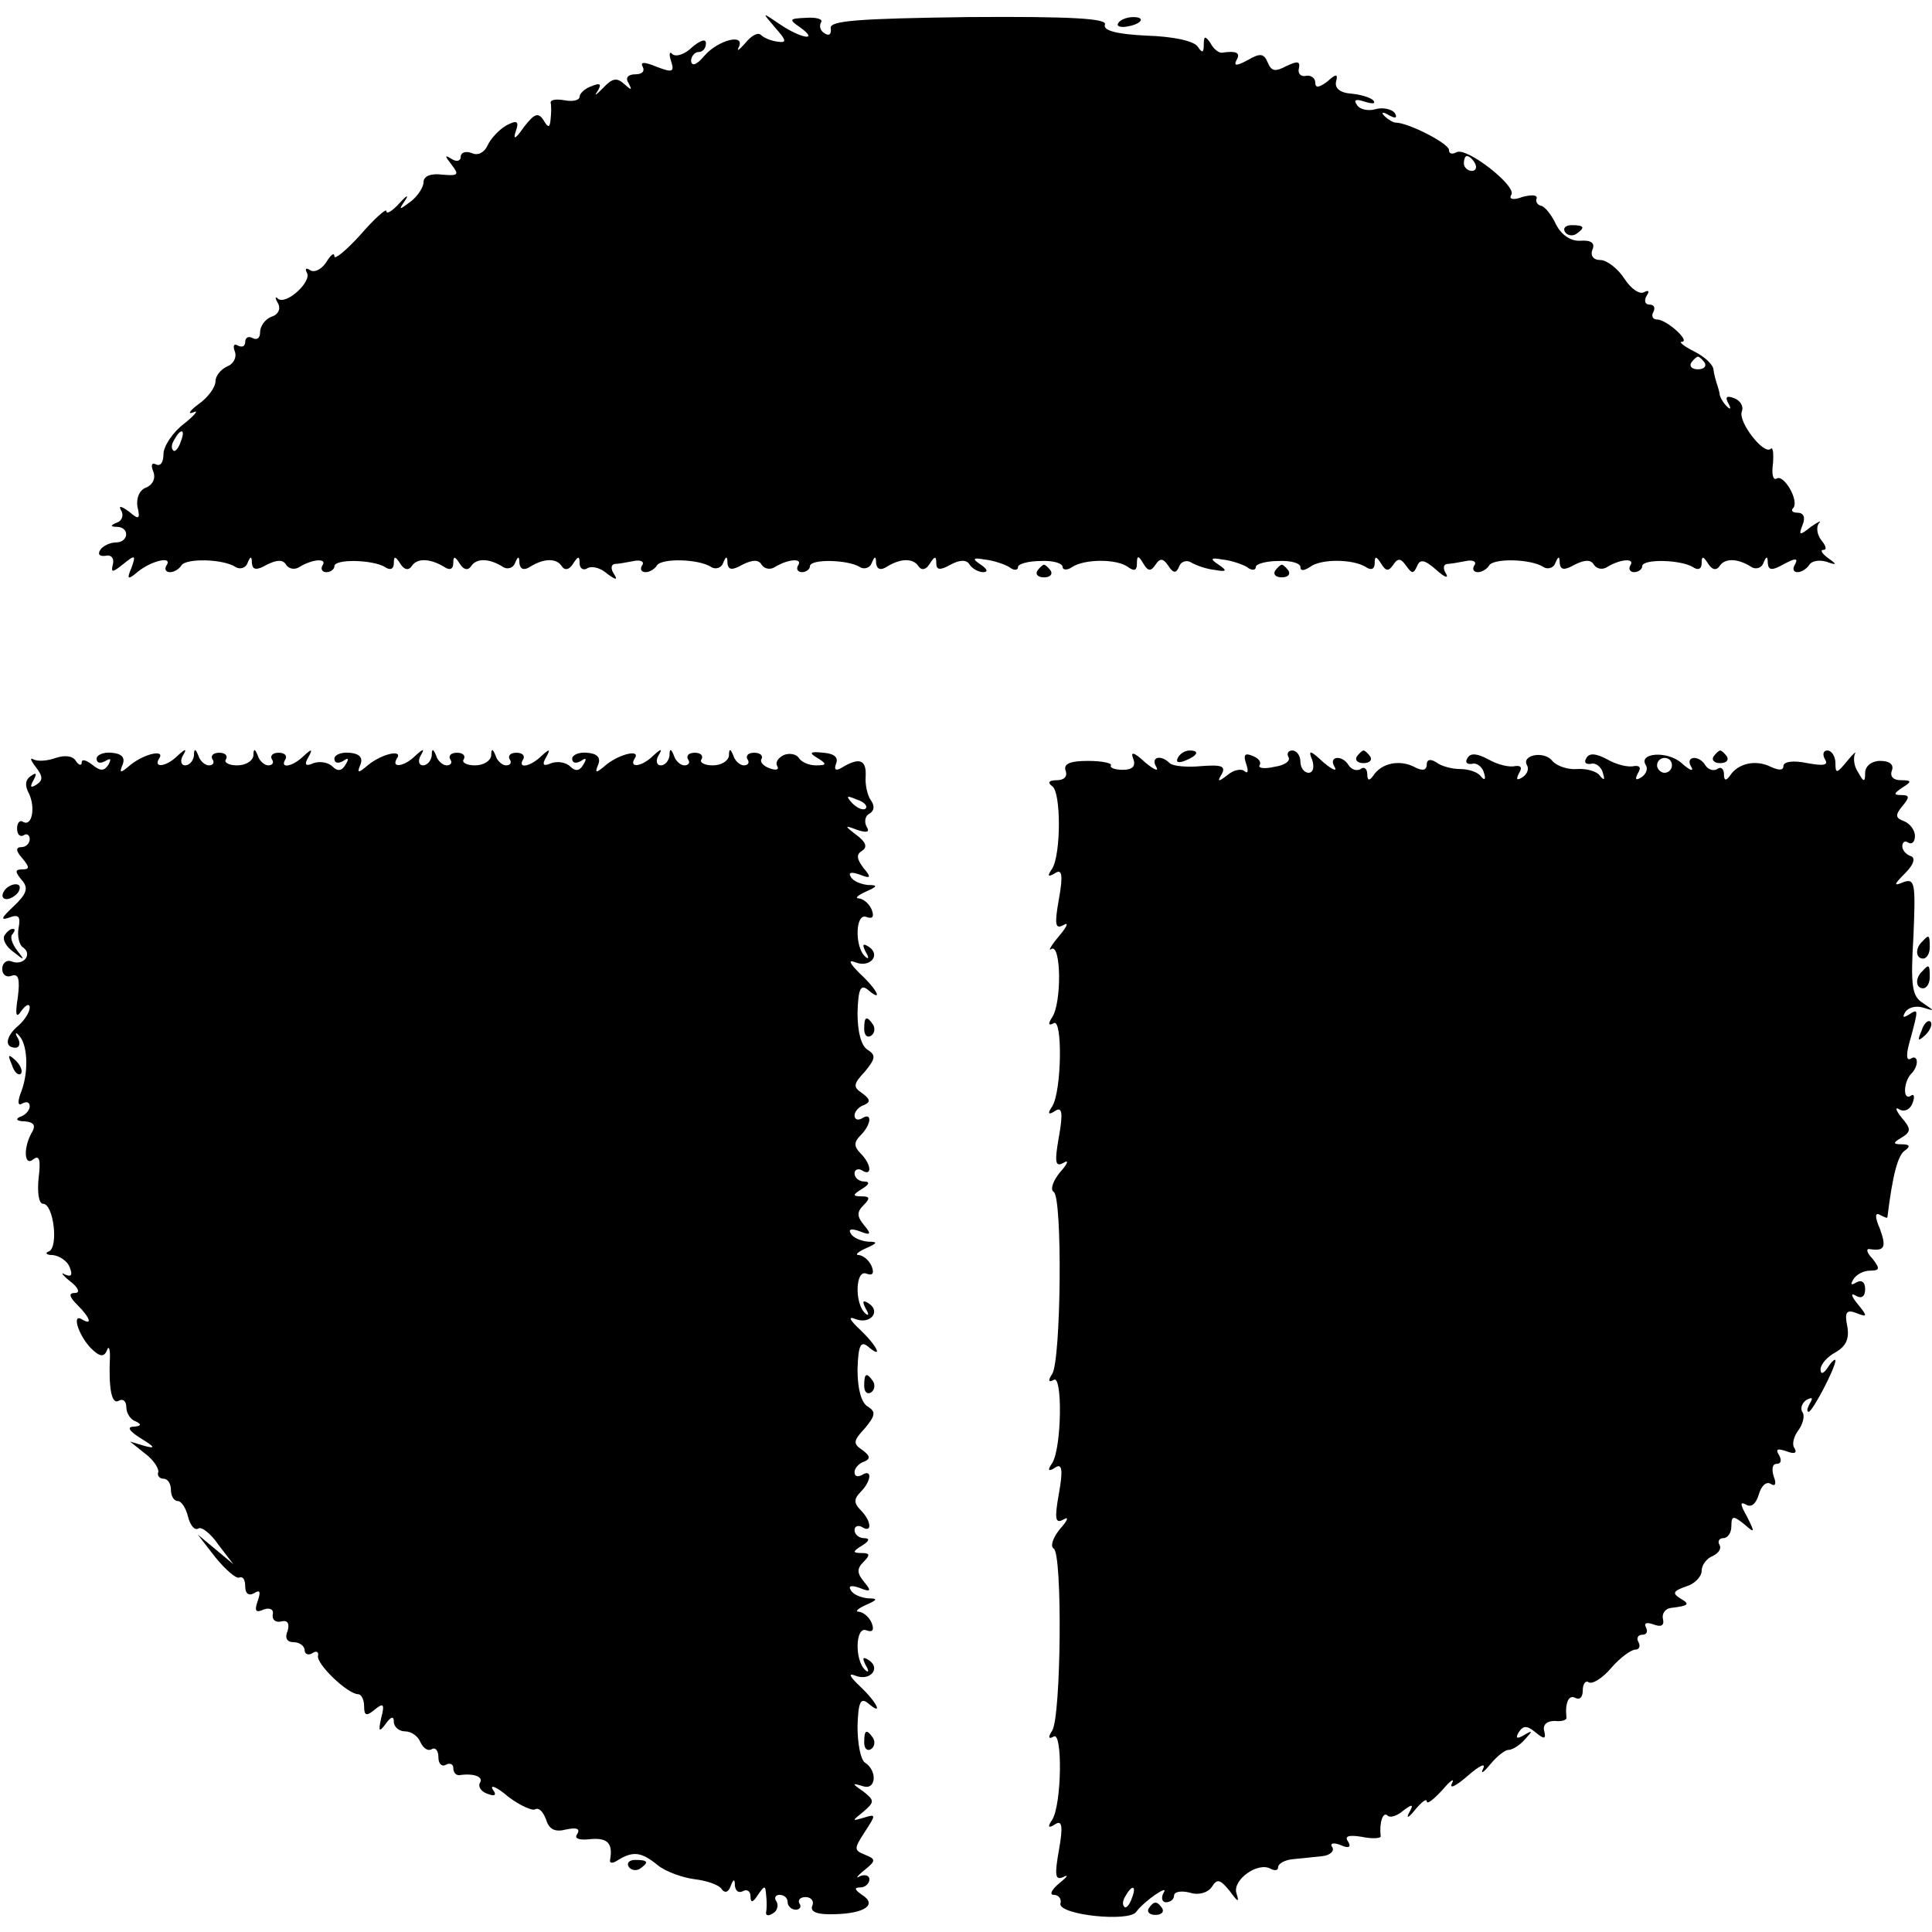
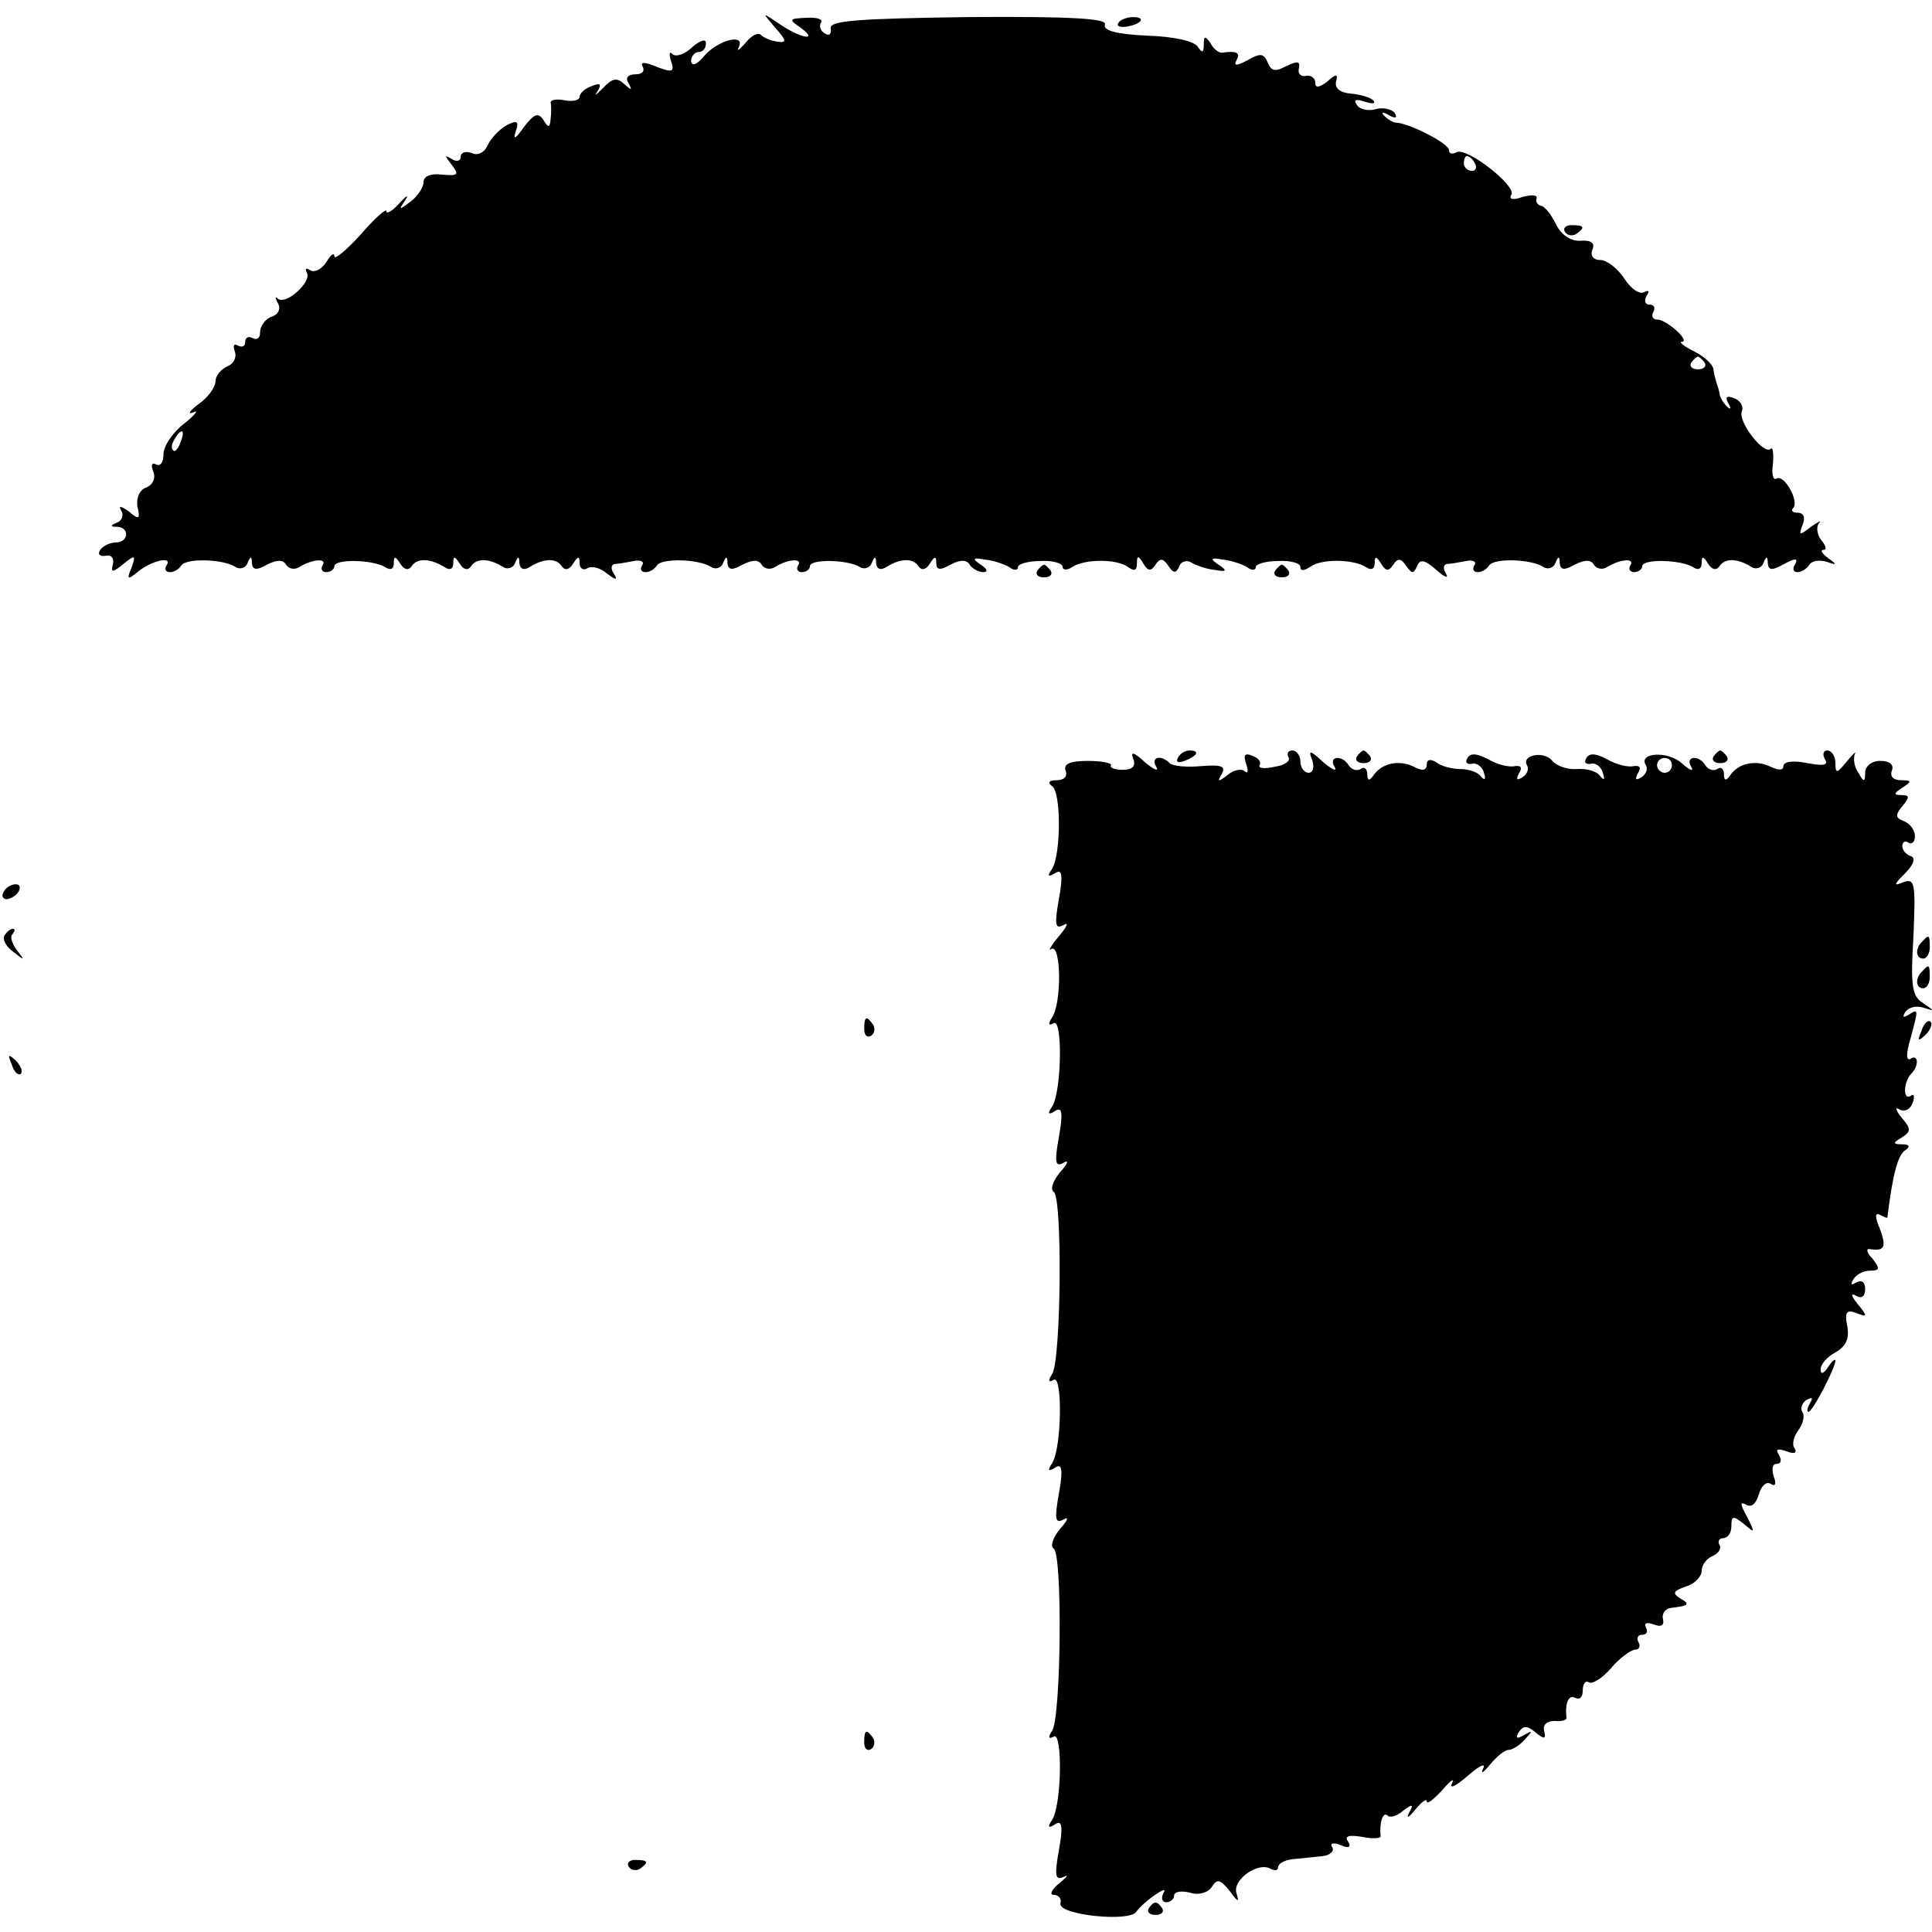
<svg xmlns="http://www.w3.org/2000/svg" version="1.0" width="260pt" height="260pt" viewBox="0 0 260 260" preserveAspectRatio="xMidYMid meet">
  <g transform="translate(0,260) scale(0.1,-0.1)" fill="#000000" stroke="none">
    <path d="M1043 2563 c16 -18 16 -21 3 -19 -8 1 -18 5 -22 9 -4 4 -13 -1 -21 -11 -8 -9 -12 -12 -9 -6 10 20 -28 10 -46 -11 -10 -12 -17 -15 -18 -7 0 6 5 12 10 12 6 0 10 5 10 12 0 6 -7 4 -18 -5 -10 -10 -22 -14 -27 -10 -4 5 -5 0 -2 -9 5 -15 2 -16 -19 -8 -17 7 -23 7 -19 0 3 -6 -1 -10 -10 -10 -10 0 -14 -5 -9 -12 5 -10 4 -10 -6 -1 -10 9 -16 8 -29 -6 -9 -9 -12 -11 -7 -4 6 10 4 12 -8 7 -9 -3 -16 -10 -16 -14 0 -5 -9 -7 -20 -5 -11 2 -19 1 -19 -3 1 -4 1 -14 0 -22 -1 -12 -3 -13 -10 -1 -7 10 -12 8 -26 -10 -11 -16 -15 -18 -11 -6 5 14 2 16 -13 8 -10 -6 -21 -18 -25 -27 -4 -9 -13 -14 -21 -10 -8 3 -15 1 -15 -5 0 -6 -6 -7 -12 -3 -10 6 -10 5 0 -8 10 -13 9 -15 -13 -13 -15 2 -25 -2 -25 -10 0 -7 -8 -19 -17 -26 -16 -12 -17 -12 -8 1 6 9 2 7 -7 -3 -10 -11 -18 -16 -18 -11 0 4 -16 -10 -35 -32 -19 -21 -35 -34 -35 -29 0 6 -5 2 -11 -8 -6 -9 -15 -14 -21 -11 -6 4 -8 3 -5 -3 7 -12 -28 -44 -39 -35 -4 4 -4 1 0 -6 4 -7 1 -15 -8 -18 -9 -3 -16 -13 -16 -21 0 -8 -4 -11 -10 -8 -5 3 -10 1 -10 -5 0 -6 -4 -8 -10 -5 -5 3 -7 0 -4 -8 3 -8 -2 -17 -10 -20 -9 -4 -16 -13 -16 -20 0 -8 -10 -22 -23 -31 -12 -9 -15 -14 -7 -11 8 4 3 -3 -12 -15 -16 -12 -28 -31 -28 -41 0 -11 -4 -17 -10 -14 -6 3 -7 -1 -4 -9 4 -9 0 -18 -9 -22 -9 -3 -14 -14 -12 -26 4 -17 2 -18 -12 -6 -10 7 -14 8 -10 1 4 -6 1 -14 -5 -16 -10 -4 -10 -6 0 -6 17 -1 15 -21 -2 -21 -8 0 -18 -5 -21 -10 -4 -6 -1 -9 7 -8 7 2 12 -3 10 -11 -3 -12 -1 -12 14 0 16 13 17 12 11 -5 -7 -16 -5 -17 9 -5 19 15 47 21 38 8 -3 -5 -1 -9 5 -9 5 0 12 4 15 9 6 10 56 9 73 -2 6 -4 14 -1 16 5 4 10 6 10 6 0 1 -9 6 -10 20 -2 14 7 22 7 26 0 4 -6 12 -7 18 -3 18 11 38 12 31 2 -3 -5 0 -9 5 -9 6 0 11 4 11 8 0 10 51 9 68 -1 7 -5 12 -3 12 5 0 10 2 10 9 -1 5 -8 11 -9 15 -3 7 11 24 11 44 -1 7 -5 12 -3 12 5 0 10 2 10 9 -1 5 -8 11 -9 15 -3 7 11 24 11 43 -1 6 -4 14 -1 16 5 4 10 6 10 6 0 1 -8 6 -10 14 -5 19 12 36 12 43 1 4 -6 10 -5 15 3 7 11 9 11 9 1 0 -7 5 -10 10 -7 6 4 18 1 27 -7 12 -9 15 -9 9 0 -4 6 -4 12 1 13 4 0 16 2 26 4 9 2 15 -1 11 -6 -3 -5 -1 -9 5 -9 5 0 12 4 15 9 6 10 56 9 73 -2 6 -4 14 -1 16 5 4 10 6 10 6 0 1 -9 6 -10 20 -2 14 7 22 7 26 0 4 -6 12 -7 18 -3 18 11 38 12 31 2 -3 -5 0 -9 5 -9 6 0 11 4 11 8 0 10 51 9 67 -1 6 -4 14 -1 16 5 4 10 6 10 6 0 1 -8 6 -10 14 -5 19 12 36 12 43 1 4 -6 10 -5 15 3 7 11 9 11 9 1 0 -9 5 -10 19 -2 13 7 22 7 26 0 3 -5 12 -10 18 -10 7 0 6 4 -3 10 -12 8 -11 10 5 7 11 -1 26 -6 33 -10 6 -5 12 -5 12 0 0 4 14 8 30 8 17 1 30 -3 30 -8 0 -4 6 -5 13 0 17 11 60 11 75 0 8 -6 12 -5 12 4 0 12 2 12 9 0 6 -10 10 -10 16 -1 6 9 10 9 17 -1 7 -11 11 -11 15 -1 2 6 10 9 16 5 7 -4 21 -9 32 -10 16 -3 17 -1 5 7 -12 8 -11 10 5 7 11 -1 26 -6 33 -10 6 -5 12 -5 12 0 0 4 14 8 30 8 17 1 30 -3 30 -8 0 -6 5 -5 13 0 14 11 57 11 75 0 7 -5 12 -3 12 5 0 10 2 10 9 -1 6 -10 10 -10 16 -1 6 9 10 9 17 -1 8 -11 10 -12 15 -1 4 10 10 9 26 -5 11 -10 17 -12 13 -5 -4 6 -4 12 1 13 4 0 16 2 26 4 9 2 15 -1 11 -6 -3 -5 -1 -9 5 -9 5 0 12 4 15 9 6 10 56 9 73 -2 6 -4 14 -1 16 5 4 10 6 10 6 0 1 -9 6 -10 20 -2 14 7 22 7 26 0 4 -6 12 -7 18 -3 18 11 38 12 31 2 -3 -5 0 -9 5 -9 6 0 11 4 11 8 0 10 51 9 68 -1 7 -5 12 -3 12 5 0 10 2 10 9 -1 5 -8 11 -9 15 -3 7 11 24 11 43 -1 6 -4 14 -1 16 5 4 10 6 10 6 0 1 -10 6 -10 22 -1 15 8 19 8 15 0 -4 -6 -3 -11 3 -11 5 0 12 4 16 10 3 5 13 7 23 4 14 -5 15 -4 2 5 -8 6 -11 11 -6 11 5 0 3 6 -3 13 -6 8 -7 18 -3 23 4 4 -1 2 -11 -5 -15 -12 -17 -12 -11 3 4 10 1 16 -7 16 -7 0 -9 3 -6 6 9 9 -12 46 -22 40 -5 -3 -7 6 -5 20 1 14 0 23 -3 20 -9 -9 -44 36 -39 50 3 7 -2 15 -10 18 -10 4 -13 2 -8 -7 4 -7 3 -9 -2 -4 -5 5 -10 13 -10 18 -1 5 -3 11 -4 14 -1 3 -3 10 -4 17 0 7 -12 18 -26 25 -14 7 -21 13 -17 13 13 0 -20 30 -33 30 -6 0 -8 5 -5 10 3 6 1 10 -5 10 -6 0 -8 5 -4 12 4 6 3 8 -3 5 -6 -4 -18 4 -27 18 -9 14 -24 25 -32 25 -10 0 -14 6 -11 14 4 9 -2 13 -16 12 -13 -1 -26 8 -33 22 -6 13 -15 24 -20 25 -5 1 -8 6 -6 10 1 5 -7 5 -19 2 -13 -5 -19 -3 -15 3 7 12 -61 65 -74 57 -6 -3 -10 -2 -10 3 0 9 -55 37 -72 37 -3 0 -10 4 -15 9 -5 5 -2 6 6 1 9 -5 12 -4 8 3 -4 5 -16 8 -26 5 -10 -3 -22 0 -25 6 -5 7 -1 8 11 4 10 -3 15 -3 11 2 -4 4 -18 8 -30 9 -14 1 -22 7 -20 16 3 11 0 11 -12 0 -11 -8 -16 -9 -16 -1 0 6 -6 10 -12 9 -7 -2 -12 3 -10 10 2 10 -2 10 -17 3 -15 -8 -20 -7 -25 5 -5 12 -10 13 -27 3 -15 -8 -19 -8 -15 0 6 10 0 13 -20 10 -4 0 -11 5 -15 13 -7 10 -9 10 -9 -2 0 -11 -2 -12 -8 -3 -5 8 -34 14 -69 15 -41 2 -59 7 -56 15 3 8 -44 11 -184 10 -150 -2 -187 -5 -185 -15 1 -8 -2 -11 -8 -7 -6 3 -8 10 -5 15 3 4 -6 7 -20 6 -23 -1 -24 -2 -8 -13 26 -19 1 -15 -27 4 -25 17 -25 17 -7 -4z m942 -183 c3 -5 1 -10 -4 -10 -6 0 -11 5 -11 10 0 6 2 10 4 10 3 0 8 -4 11 -10z m309 -268 c3 -5 -1 -9 -9 -9 -8 0 -12 4 -9 9 3 4 7 8 9 8 2 0 6 -4 9 -8z m-2051 -107 c-3 -9 -8 -14 -10 -11 -3 3 -2 9 2 15 9 16 15 13 8 -4z" />
    <path d="M1505 2569 c-3 -4 2 -6 10 -5 21 3 28 13 10 13 -9 0 -18 -4 -20 -8z" />
    <path d="M2106 2288 c3 -5 10 -6 15 -3 13 9 11 12 -6 12 -8 0 -12 -4 -9 -9z" />
    <path d="M1396 1832 c-3 -5 1 -9 9 -9 8 0 12 4 9 9 -3 4 -7 8 -9 8 -2 0 -6 -4 -9 -8z" />
    <path d="M1716 1832 c-3 -5 1 -9 9 -9 8 0 12 4 9 9 -3 4 -7 8 -9 8 -2 0 -6 -4 -9 -8z" />
-     <path d="M75 1580 c-11 -4 -24 -5 -30 -2 -5 3 -4 -1 3 -10 10 -13 10 -18 1 -24 -8 -5 -9 -3 -4 6 5 9 4 11 -3 6 -8 -5 -9 -13 -3 -24 9 -19 4 -45 -8 -38 -4 3 -8 -1 -8 -9 0 -8 4 -12 9 -9 4 3 8 0 8 -5 0 -6 -5 -11 -11 -11 -8 0 -8 -5 1 -15 10 -12 10 -15 0 -15 -10 0 -10 -3 -1 -14 10 -11 7 -19 -11 -36 -16 -15 -18 -19 -6 -15 13 5 16 2 13 -14 -2 -11 1 -23 6 -26 13 -9 1 -25 -15 -19 -7 3 -13 -2 -13 -10 0 -8 6 -12 13 -9 9 3 11 -5 8 -29 -4 -25 -2 -29 5 -18 6 8 11 10 11 4 0 -6 -7 -17 -15 -24 -17 -14 -20 -30 -4 -30 5 0 7 6 3 13 -4 6 -3 9 1 4 12 -11 14 -48 4 -75 -6 -15 -5 -21 1 -17 6 3 10 2 10 -4 0 -5 -6 -12 -13 -14 -7 -3 -4 -6 6 -6 12 -1 15 -5 11 -13 -13 -21 -12 -49 1 -38 8 6 10 -1 7 -25 -2 -19 0 -35 6 -35 14 0 21 -58 8 -64 -6 -2 -4 -5 5 -5 9 -1 20 -8 23 -17 4 -10 2 -13 -7 -9 -6 4 -3 -1 7 -9 12 -9 14 -16 7 -16 -9 0 -8 -5 3 -16 17 -17 21 -28 7 -20 -15 10 -6 -20 11 -38 12 -12 18 -13 22 -3 2 6 4 3 4 -8 -2 -43 2 -66 12 -60 5 3 10 0 10 -9 0 -8 6 -17 13 -19 8 -4 7 -6 -3 -7 -10 0 -6 -6 10 -16 18 -11 20 -14 5 -10 l-20 6 20 -16 c11 -8 19 -20 18 -25 -2 -5 2 -9 7 -9 6 0 10 -7 10 -15 0 -8 4 -15 9 -15 5 0 11 -9 14 -21 3 -12 9 -19 14 -16 4 3 17 -7 27 -22 l20 -26 -24 20 -24 20 24 -31 c14 -17 28 -29 32 -27 5 2 8 -3 8 -12 0 -10 5 -13 12 -9 8 5 9 2 5 -10 -5 -14 -3 -17 8 -12 8 3 14 0 12 -7 -1 -7 4 -11 12 -9 8 2 11 -3 8 -13 -4 -9 -1 -15 8 -15 8 0 15 -5 15 -11 0 -5 5 -7 10 -4 6 4 9 2 8 -3 -3 -11 40 -52 54 -52 4 0 8 -7 8 -16 0 -13 3 -14 14 -5 12 10 14 8 9 -11 -4 -18 -3 -20 6 -8 7 10 11 11 11 3 0 -7 7 -13 15 -13 9 0 18 -7 21 -15 4 -8 10 -12 15 -9 5 3 9 -2 9 -11 0 -9 5 -13 10 -10 5 3 10 1 10 -4 0 -6 3 -10 8 -10 19 3 33 -2 28 -10 -3 -5 1 -12 10 -15 10 -4 13 -2 7 6 -4 7 6 3 21 -10 16 -12 32 -19 36 -17 5 3 11 -3 15 -14 4 -13 12 -17 27 -13 14 3 19 1 15 -6 -5 -6 2 -9 18 -7 23 2 30 -6 26 -28 -1 -5 4 -5 11 0 20 12 31 11 53 -7 11 -9 34 -17 50 -19 17 -2 33 -8 36 -13 4 -6 9 -5 12 3 4 11 6 11 6 1 1 -7 5 -10 11 -7 5 3 10 0 10 -7 0 -9 3 -9 10 2 9 13 10 13 11 0 1 -8 1 -19 0 -23 -1 -5 3 -6 9 -2 6 3 8 11 5 16 -4 5 -1 9 4 9 6 0 11 -4 11 -10 0 -5 5 -10 11 -10 5 0 8 4 5 8 -3 5 1 9 8 9 8 0 12 -6 9 -12 -3 -8 7 -12 31 -11 40 1 57 13 36 26 -10 7 -11 10 -2 10 6 0 12 5 12 11 0 5 -6 7 -13 4 -6 -4 -4 0 6 8 16 13 16 15 1 21 -15 6 -15 8 0 31 15 23 15 24 -1 19 -17 -5 -17 -5 -1 8 15 13 15 15 0 27 -16 11 -16 12 0 7 17 -5 19 21 2 32 -6 4 -10 26 -10 49 1 32 4 39 14 31 21 -18 13 0 -10 22 -15 14 -17 19 -7 15 20 -8 35 10 18 21 -8 5 -9 3 -4 -7 5 -8 4 -11 -1 -6 -14 13 -13 59 2 53 8 -3 11 0 7 10 -3 7 -10 14 -17 15 -6 0 -2 4 9 9 16 7 17 9 3 9 -9 1 -20 5 -23 11 -4 6 1 7 12 3 15 -6 16 -4 6 8 -10 12 -10 18 -1 27 9 9 9 12 -2 12 -13 0 -13 2 0 10 10 6 11 10 3 10 -7 0 -13 5 -13 11 0 5 5 7 10 4 14 -9 13 8 -2 23 -9 9 -9 15 0 24 15 15 16 32 2 23 -6 -3 -10 -2 -10 4 0 5 6 12 13 14 9 4 8 8 -3 16 -12 8 -12 12 4 29 14 17 15 22 4 29 -9 5 -14 24 -14 50 1 32 4 39 14 31 21 -18 13 0 -10 22 -15 14 -17 19 -7 15 20 -8 35 10 18 21 -8 5 -9 3 -4 -7 5 -8 4 -11 -1 -6 -14 13 -13 59 2 53 8 -3 11 0 7 10 -3 7 -10 14 -17 15 -6 0 -2 4 9 9 16 7 17 9 3 9 -9 1 -20 5 -23 11 -4 6 1 7 12 3 15 -6 16 -4 6 8 -10 12 -10 18 -1 27 9 9 9 12 -2 12 -13 0 -13 2 0 10 10 6 11 10 3 10 -7 0 -13 5 -13 11 0 5 5 7 10 4 14 -9 13 8 -2 23 -9 9 -9 15 0 24 15 15 16 32 2 23 -5 -3 -10 -2 -10 4 0 5 6 12 13 14 9 4 8 8 -3 16 -12 8 -12 12 4 29 14 17 15 22 4 29 -9 5 -14 24 -14 50 1 32 4 39 14 31 21 -18 13 0 -11 22 -14 14 -16 19 -6 15 20 -8 35 10 18 21 -8 5 -9 3 -4 -7 5 -8 4 -11 -1 -6 -14 13 -13 59 2 53 8 -3 11 0 7 10 -3 7 -10 14 -17 15 -6 0 -2 4 9 9 16 7 17 9 3 9 -9 1 -20 5 -23 11 -4 6 1 7 12 3 15 -6 16 -4 5 9 -9 12 -10 18 -2 23 8 5 5 12 -7 21 -17 13 -17 14 1 7 13 -4 17 -3 12 5 -3 6 -2 14 4 17 7 4 7 11 2 18 -5 7 -8 22 -7 33 1 22 -9 25 -32 11 -8 -5 -11 -3 -8 5 4 9 -3 14 -17 15 -18 2 -20 0 -8 -7 13 -8 13 -10 -2 -10 -9 0 -19 4 -23 10 -3 5 -12 7 -20 4 -8 -4 -12 -10 -9 -15 3 -5 -2 -6 -10 -3 -9 3 -14 9 -11 13 2 4 -2 8 -10 8 -8 0 -12 -4 -9 -9 3 -4 1 -8 -5 -8 -5 0 -12 6 -14 13 -4 10 -6 10 -6 0 -1 -7 -10 -13 -22 -13 -11 0 -18 4 -15 8 3 5 -1 9 -9 9 -8 0 -12 -4 -9 -9 3 -4 1 -8 -5 -8 -5 0 -12 6 -14 13 -4 10 -6 10 -6 0 -1 -7 -6 -13 -12 -13 -5 0 -7 6 -3 13 6 10 4 10 -7 0 -15 -15 -33 -17 -25 -4 9 13 -19 7 -38 -8 -14 -12 -16 -12 -11 0 4 10 -2 15 -15 16 -11 1 -20 -3 -20 -8 0 -6 5 -7 12 -3 7 5 8 3 3 -5 -5 -9 -11 -9 -17 -3 -6 6 -17 8 -26 5 -11 -5 -13 -2 -7 8 6 11 5 12 -6 2 -15 -15 -33 -18 -25 -5 3 5 -1 9 -9 9 -8 0 -12 -4 -9 -9 3 -4 1 -8 -5 -8 -5 0 -12 6 -14 13 -4 10 -6 10 -6 0 -1 -7 -10 -13 -22 -13 -11 0 -18 4 -15 8 3 5 -1 9 -9 9 -8 0 -12 -4 -9 -9 3 -4 1 -8 -5 -8 -5 0 -12 6 -14 13 -4 10 -6 10 -6 0 -1 -7 -6 -13 -12 -13 -5 0 -7 6 -3 13 6 10 4 10 -7 0 -15 -15 -33 -17 -25 -4 9 13 -19 7 -38 -8 -14 -12 -16 -12 -11 0 4 10 -2 15 -15 16 -11 1 -20 -3 -20 -8 0 -6 5 -7 12 -3 7 5 8 3 3 -5 -5 -9 -11 -9 -17 -3 -6 6 -17 8 -26 5 -11 -5 -13 -2 -7 8 6 11 5 12 -6 2 -15 -15 -33 -18 -25 -5 3 5 -1 9 -9 9 -8 0 -12 -4 -9 -9 3 -4 1 -8 -5 -8 -5 0 -12 6 -14 13 -4 10 -6 10 -6 0 -1 -7 -10 -13 -22 -13 -11 0 -18 4 -15 8 3 5 -1 9 -9 9 -8 0 -12 -4 -9 -9 3 -4 1 -8 -5 -8 -5 0 -12 6 -14 13 -4 10 -6 10 -6 0 -1 -7 -6 -13 -12 -13 -5 0 -7 6 -3 13 6 10 4 10 -7 0 -15 -15 -33 -17 -25 -4 9 13 -19 7 -38 -8 -14 -12 -16 -12 -11 0 4 10 -2 15 -15 16 -11 1 -20 -3 -20 -8 0 -6 5 -7 12 -3 7 4 8 3 4 -5 -6 -9 -11 -9 -22 0 -8 6 -14 8 -14 3 0 -5 -4 -4 -8 2 -4 7 -15 8 -27 4z m1090 -68 c-3 -3 -11 0 -18 7 -9 10 -8 11 6 5 10 -3 15 -9 12 -12z" />
-     <path d="M1525 1579 c4 -10 -1 -15 -14 -15 -11 0 -18 3 -16 6 2 3 -12 6 -31 6 -24 0 -33 -4 -30 -13 3 -8 -2 -13 -12 -13 -10 0 -13 -3 -6 -8 12 -8 12 -91 0 -111 -7 -10 -6 -12 4 -6 9 6 11 -2 5 -35 -6 -34 -5 -41 6 -35 8 5 5 -2 -6 -15 -11 -13 -15 -21 -10 -17 13 7 14 -72 1 -92 -6 -9 -5 -12 2 -8 12 8 11 -91 -2 -112 -7 -10 -5 -12 4 -6 9 6 11 -2 5 -35 -6 -34 -5 -41 6 -35 8 5 6 -1 -4 -12 -10 -12 -14 -24 -9 -27 12 -7 10 -226 -2 -245 -6 -9 -5 -12 2 -8 12 8 11 -91 -2 -112 -7 -10 -5 -12 4 -6 9 6 11 -2 5 -35 -6 -34 -5 -41 6 -35 8 5 6 -1 -4 -12 -10 -12 -14 -24 -9 -27 12 -7 10 -226 -2 -245 -6 -9 -5 -12 2 -8 12 8 11 -91 -2 -112 -7 -10 -5 -12 4 -6 9 6 11 -2 5 -35 -6 -34 -5 -41 6 -36 8 4 5 0 -5 -8 -11 -9 -14 -16 -8 -16 7 0 11 -6 9 -12 -2 -15 92 -25 102 -11 11 15 45 38 37 26 -4 -7 -2 -13 3 -13 6 0 11 4 11 9 0 5 9 7 21 4 12 -4 25 0 30 8 7 11 11 10 24 -6 11 -15 13 -16 9 -3 -6 18 29 43 46 33 6 -3 10 -2 10 2 0 5 9 10 20 11 11 1 29 3 39 4 11 1 17 7 14 12 -4 5 1 7 11 3 11 -5 15 -3 10 5 -5 7 1 9 19 6 14 -3 26 -2 25 1 -2 18 3 33 9 28 3 -4 13 -1 21 6 13 10 15 9 8 -3 -4 -8 0 -6 8 4 9 11 16 16 16 12 0 -5 9 2 21 15 11 13 17 17 13 9 -4 -8 5 -4 21 10 16 14 25 18 21 10 -4 -8 0 -6 9 5 9 11 20 20 25 20 5 0 15 6 22 14 11 12 11 13 -1 6 -10 -6 -12 -4 -7 4 6 9 11 9 22 0 12 -10 15 -10 12 2 -2 8 4 13 14 13 10 -1 17 1 16 5 -2 19 3 31 12 26 6 -3 10 1 10 10 0 9 4 14 8 11 5 -3 19 6 30 19 12 14 27 25 33 25 5 0 7 5 4 10 -3 5 -1 10 5 10 6 0 8 4 5 10 -3 6 1 7 10 4 10 -4 15 -2 13 7 -2 7 3 14 10 15 25 3 27 5 13 13 -11 7 -9 10 8 16 11 3 21 13 21 21 0 8 7 17 15 20 8 4 12 10 9 15 -3 5 0 9 5 9 6 0 11 7 11 16 0 14 2 15 17 3 15 -13 15 -12 4 10 -9 16 -10 21 -1 16 7 -4 13 1 17 14 3 11 10 18 16 14 6 -4 8 0 4 10 -3 10 -2 17 4 17 6 0 7 5 3 12 -5 8 -2 9 10 5 10 -4 15 -3 11 4 -4 5 -1 16 5 24 6 8 9 19 6 24 -4 5 -1 13 5 17 8 4 9 3 5 -4 -4 -7 -5 -12 -2 -12 5 0 36 59 36 69 0 3 -5 -1 -10 -9 -6 -9 -10 -10 -10 -3 0 7 9 17 20 23 14 8 19 18 16 35 -4 19 -1 23 12 18 15 -6 16 -5 2 12 -9 11 -10 16 -2 11 7 -4 12 -1 12 9 0 10 -5 13 -12 9 -7 -4 -8 -3 -4 4 4 7 14 12 23 12 13 0 13 3 3 16 -8 8 -9 14 -4 13 20 -3 23 2 14 27 -7 16 -7 23 0 19 6 -3 10 -5 10 -3 7 57 14 84 24 90 7 5 6 8 -4 8 -13 0 -13 2 -1 9 13 8 13 12 0 27 -8 10 -9 15 -3 11 7 -4 15 0 18 9 3 8 2 13 -3 9 -11 -6 -9 21 2 31 10 11 8 26 -2 19 -6 -3 -6 7 0 27 11 41 11 41 -3 32 -7 -4 -8 -3 -4 4 4 6 14 9 24 6 16 -5 16 -5 0 6 -15 9 -17 23 -13 90 3 71 2 78 -13 73 -14 -6 -14 -4 2 12 12 12 14 21 7 23 -6 2 -11 8 -11 13 0 6 4 8 8 5 5 -3 9 1 9 9 0 8 -7 17 -15 20 -11 4 -12 8 -2 20 10 12 10 15 -1 15 -11 0 -11 2 1 10 13 8 13 10 -2 10 -10 0 -15 5 -12 13 3 8 -3 13 -16 13 -11 0 -20 -7 -20 -16 0 -13 -2 -13 -9 0 -6 8 -7 19 -5 25 3 5 -2 1 -10 -9 -14 -17 -16 -18 -16 -3 0 9 -5 17 -11 17 -5 0 -7 -5 -3 -12 5 -8 -2 -9 -24 -5 -19 4 -32 2 -32 -4 0 -6 -6 -6 -17 -1 -20 10 -44 5 -55 -12 -5 -7 -8 -7 -8 2 0 7 -4 11 -9 7 -5 -3 -12 -1 -16 5 -9 15 -28 12 -19 -2 4 -7 -2 -5 -13 5 -19 17 -59 14 -48 -3 3 -5 0 -12 -6 -16 -8 -5 -9 -3 -5 5 5 8 3 11 -5 10 -8 -2 -24 2 -36 9 -15 8 -24 9 -28 2 -4 -6 -1 -9 6 -8 6 2 14 -4 16 -12 3 -10 2 -11 -4 -4 -4 6 -18 10 -31 9 -12 -1 -27 4 -33 11 -11 14 -42 8 -34 -6 3 -5 0 -12 -6 -16 -8 -5 -9 -3 -5 5 5 8 3 11 -5 10 -8 -2 -24 2 -36 9 -15 8 -24 9 -28 2 -4 -6 -1 -9 6 -8 6 2 14 -4 16 -12 3 -9 1 -11 -4 -5 -4 6 -17 10 -28 10 -11 0 -26 4 -32 9 -8 5 -13 4 -13 -3 0 -8 -6 -9 -17 -3 -20 10 -44 5 -55 -12 -5 -7 -8 -7 -8 2 0 7 -4 11 -9 7 -5 -3 -12 -1 -16 5 -9 15 -28 12 -19 -2 4 -7 -3 -4 -15 6 -18 17 -21 17 -15 3 3 -10 1 -17 -5 -17 -6 0 -11 7 -11 15 0 8 -5 15 -11 15 -5 0 -8 -4 -5 -9 3 -5 -5 -11 -19 -13 -13 -3 -22 -2 -20 2 3 5 -2 10 -10 13 -10 4 -12 1 -8 -11 3 -9 3 -14 -2 -10 -4 4 -15 2 -23 -5 -13 -10 -14 -9 -8 1 6 11 0 13 -27 11 -20 -2 -39 0 -43 4 -12 12 -26 8 -18 -5 4 -7 -3 -4 -15 6 -15 14 -20 15 -16 5z m725 -9 c0 -5 -4 -10 -10 -10 -5 0 -10 5 -10 10 0 6 5 10 10 10 6 0 10 -4 10 -10z m-727 -1525 c-3 -9 -8 -14 -10 -11 -3 3 -2 9 2 15 9 16 15 13 8 -4z" />
+     <path d="M1525 1579 c4 -10 -1 -15 -14 -15 -11 0 -18 3 -16 6 2 3 -12 6 -31 6 -24 0 -33 -4 -30 -13 3 -8 -2 -13 -12 -13 -10 0 -13 -3 -6 -8 12 -8 12 -91 0 -111 -7 -10 -6 -12 4 -6 9 6 11 -2 5 -35 -6 -34 -5 -41 6 -35 8 5 5 -2 -6 -15 -11 -13 -15 -21 -10 -17 13 7 14 -72 1 -92 -6 -9 -5 -12 2 -8 12 8 11 -91 -2 -112 -7 -10 -5 -12 4 -6 9 6 11 -2 5 -35 -6 -34 -5 -41 6 -35 8 5 6 -1 -4 -12 -10 -12 -14 -24 -9 -27 12 -7 10 -226 -2 -245 -6 -9 -5 -12 2 -8 12 8 11 -91 -2 -112 -7 -10 -5 -12 4 -6 9 6 11 -2 5 -35 -6 -34 -5 -41 6 -35 8 5 6 -1 -4 -12 -10 -12 -14 -24 -9 -27 12 -7 10 -226 -2 -245 -6 -9 -5 -12 2 -8 12 8 11 -91 -2 -112 -7 -10 -5 -12 4 -6 9 6 11 -2 5 -35 -6 -34 -5 -41 6 -36 8 4 5 0 -5 -8 -11 -9 -14 -16 -8 -16 7 0 11 -6 9 -12 -2 -15 92 -25 102 -11 11 15 45 38 37 26 -4 -7 -2 -13 3 -13 6 0 11 4 11 9 0 5 9 7 21 4 12 -4 25 0 30 8 7 11 11 10 24 -6 11 -15 13 -16 9 -3 -6 18 29 43 46 33 6 -3 10 -2 10 2 0 5 9 10 20 11 11 1 29 3 39 4 11 1 17 7 14 12 -4 5 1 7 11 3 11 -5 15 -3 10 5 -5 7 1 9 19 6 14 -3 26 -2 25 1 -2 18 3 33 9 28 3 -4 13 -1 21 6 13 10 15 9 8 -3 -4 -8 0 -6 8 4 9 11 16 16 16 12 0 -5 9 2 21 15 11 13 17 17 13 9 -4 -8 5 -4 21 10 16 14 25 18 21 10 -4 -8 0 -6 9 5 9 11 20 20 25 20 5 0 15 6 22 14 11 12 11 13 -1 6 -10 -6 -12 -4 -7 4 6 9 11 9 22 0 12 -10 15 -10 12 2 -2 8 4 13 14 13 10 -1 17 1 16 5 -2 19 3 31 12 26 6 -3 10 1 10 10 0 9 4 14 8 11 5 -3 19 6 30 19 12 14 27 25 33 25 5 0 7 5 4 10 -3 5 -1 10 5 10 6 0 8 4 5 10 -3 6 1 7 10 4 10 -4 15 -2 13 7 -2 7 3 14 10 15 25 3 27 5 13 13 -11 7 -9 10 8 16 11 3 21 13 21 21 0 8 7 17 15 20 8 4 12 10 9 15 -3 5 0 9 5 9 6 0 11 7 11 16 0 14 2 15 17 3 15 -13 15 -12 4 10 -9 16 -10 21 -1 16 7 -4 13 1 17 14 3 11 10 18 16 14 6 -4 8 0 4 10 -3 10 -2 17 4 17 6 0 7 5 3 12 -5 8 -2 9 10 5 10 -4 15 -3 11 4 -4 5 -1 16 5 24 6 8 9 19 6 24 -4 5 -1 13 5 17 8 4 9 3 5 -4 -4 -7 -5 -12 -2 -12 5 0 36 59 36 69 0 3 -5 -1 -10 -9 -6 -9 -10 -10 -10 -3 0 7 9 17 20 23 14 8 19 18 16 35 -4 19 -1 23 12 18 15 -6 16 -5 2 12 -9 11 -10 16 -2 11 7 -4 12 -1 12 9 0 10 -5 13 -12 9 -7 -4 -8 -3 -4 4 4 7 14 12 23 12 13 0 13 3 3 16 -8 8 -9 14 -4 13 20 -3 23 2 14 27 -7 16 -7 23 0 19 6 -3 10 -5 10 -3 7 57 14 84 24 90 7 5 6 8 -4 8 -13 0 -13 2 -1 9 13 8 13 12 0 27 -8 10 -9 15 -3 11 7 -4 15 0 18 9 3 8 2 13 -3 9 -11 -6 -9 21 2 31 10 11 8 26 -2 19 -6 -3 -6 7 0 27 11 41 11 41 -3 32 -7 -4 -8 -3 -4 4 4 6 14 9 24 6 16 -5 16 -5 0 6 -15 9 -17 23 -13 90 3 71 2 78 -13 73 -14 -6 -14 -4 2 12 12 12 14 21 7 23 -6 2 -11 8 -11 13 0 6 4 8 8 5 5 -3 9 1 9 9 0 8 -7 17 -15 20 -11 4 -12 8 -2 20 10 12 10 15 -1 15 -11 0 -11 2 1 10 13 8 13 10 -2 10 -10 0 -15 5 -12 13 3 8 -3 13 -16 13 -11 0 -20 -7 -20 -16 0 -13 -2 -13 -9 0 -6 8 -7 19 -5 25 3 5 -2 1 -10 -9 -14 -17 -16 -18 -16 -3 0 9 -5 17 -11 17 -5 0 -7 -5 -3 -12 5 -8 -2 -9 -24 -5 -19 4 -32 2 -32 -4 0 -6 -6 -6 -17 -1 -20 10 -44 5 -55 -12 -5 -7 -8 -7 -8 2 0 7 -4 11 -9 7 -5 -3 -12 -1 -16 5 -9 15 -28 12 -19 -2 4 -7 -2 -5 -13 5 -19 17 -59 14 -48 -3 3 -5 0 -12 -6 -16 -8 -5 -9 -3 -5 5 5 8 3 11 -5 10 -8 -2 -24 2 -36 9 -15 8 -24 9 -28 2 -4 -6 -1 -9 6 -8 6 2 14 -4 16 -12 3 -10 2 -11 -4 -4 -4 6 -18 10 -31 9 -12 -1 -27 4 -33 11 -11 14 -42 8 -34 -6 3 -5 0 -12 -6 -16 -8 -5 -9 -3 -5 5 5 8 3 11 -5 10 -8 -2 -24 2 -36 9 -15 8 -24 9 -28 2 -4 -6 -1 -9 6 -8 6 2 14 -4 16 -12 3 -9 1 -11 -4 -5 -4 6 -17 10 -28 10 -11 0 -26 4 -32 9 -8 5 -13 4 -13 -3 0 -8 -6 -9 -17 -3 -20 10 -44 5 -55 -12 -5 -7 -8 -7 -8 2 0 7 -4 11 -9 7 -5 -3 -12 -1 -16 5 -9 15 -28 12 -19 -2 4 -7 -3 -4 -15 6 -18 17 -21 17 -15 3 3 -10 1 -17 -5 -17 -6 0 -11 7 -11 15 0 8 -5 15 -11 15 -5 0 -8 -4 -5 -9 3 -5 -5 -11 -19 -13 -13 -3 -22 -2 -20 2 3 5 -2 10 -10 13 -10 4 -12 1 -8 -11 3 -9 3 -14 -2 -10 -4 4 -15 2 -23 -5 -13 -10 -14 -9 -8 1 6 11 0 13 -27 11 -20 -2 -39 0 -43 4 -12 12 -26 8 -18 -5 4 -7 -3 -4 -15 6 -15 14 -20 15 -16 5z m725 -9 c0 -5 -4 -10 -10 -10 -5 0 -10 5 -10 10 0 6 5 10 10 10 6 0 10 -4 10 -10z m-727 -1525 z" />
    <path d="M1585 1580 c-3 -6 1 -7 9 -4 18 7 21 14 7 14 -6 0 -13 -4 -16 -10z" />
    <path d="M1826 1582 c-3 -5 1 -9 9 -9 8 0 12 4 9 9 -3 4 -7 8 -9 8 -2 0 -6 -4 -9 -8z" />
    <path d="M2306 1582 c-3 -5 1 -9 9 -9 8 0 12 4 9 9 -3 4 -7 8 -9 8 -2 0 -6 -4 -9 -8z" />
    <path d="M5 1400 c-3 -5 -2 -10 4 -10 5 0 13 5 16 10 3 6 2 10 -4 10 -5 0 -13 -4 -16 -10z" />
    <path d="M6 1341 c-3 -5 2 -15 12 -22 15 -12 16 -12 5 2 -7 9 -10 19 -6 22 3 4 4 7 0 7 -3 0 -8 -4 -11 -9z" />
    <path d="M2587 1333 c-10 -9 -9 -23 1 -23 5 0 9 7 9 15 0 17 -1 18 -10 8z" />
    <path d="M2587 1293 c-10 -9 -9 -23 1 -23 5 0 9 7 9 15 0 17 -1 18 -10 8z" />
    <path d="M1163 1215 c0 -8 4 -12 9 -9 5 3 6 10 3 15 -9 13 -12 11 -12 -6z" />
    <path d="M2586 1213 c-6 -14 -5 -15 5 -6 7 7 10 15 7 18 -3 3 -9 -2 -12 -12z" />
    <path d="M16 1167 c3 -10 9 -15 12 -12 3 3 0 11 -7 18 -10 9 -11 8 -5 -6z" />
-     <path d="M1163 735 c0 -8 4 -12 9 -9 5 3 6 10 3 15 -9 13 -12 11 -12 -6z" />
    <path d="M1163 255 c0 -8 4 -12 9 -9 5 3 6 10 3 15 -9 13 -12 11 -12 -6z" />
    <path d="M846 88 c3 -5 10 -6 15 -3 13 9 11 12 -6 12 -8 0 -12 -4 -9 -9z" />
    <path d="M1546 32 c-3 -5 1 -9 9 -9 8 0 12 4 9 9 -7 10 -11 10 -18 0z" />
  </g>
</svg>